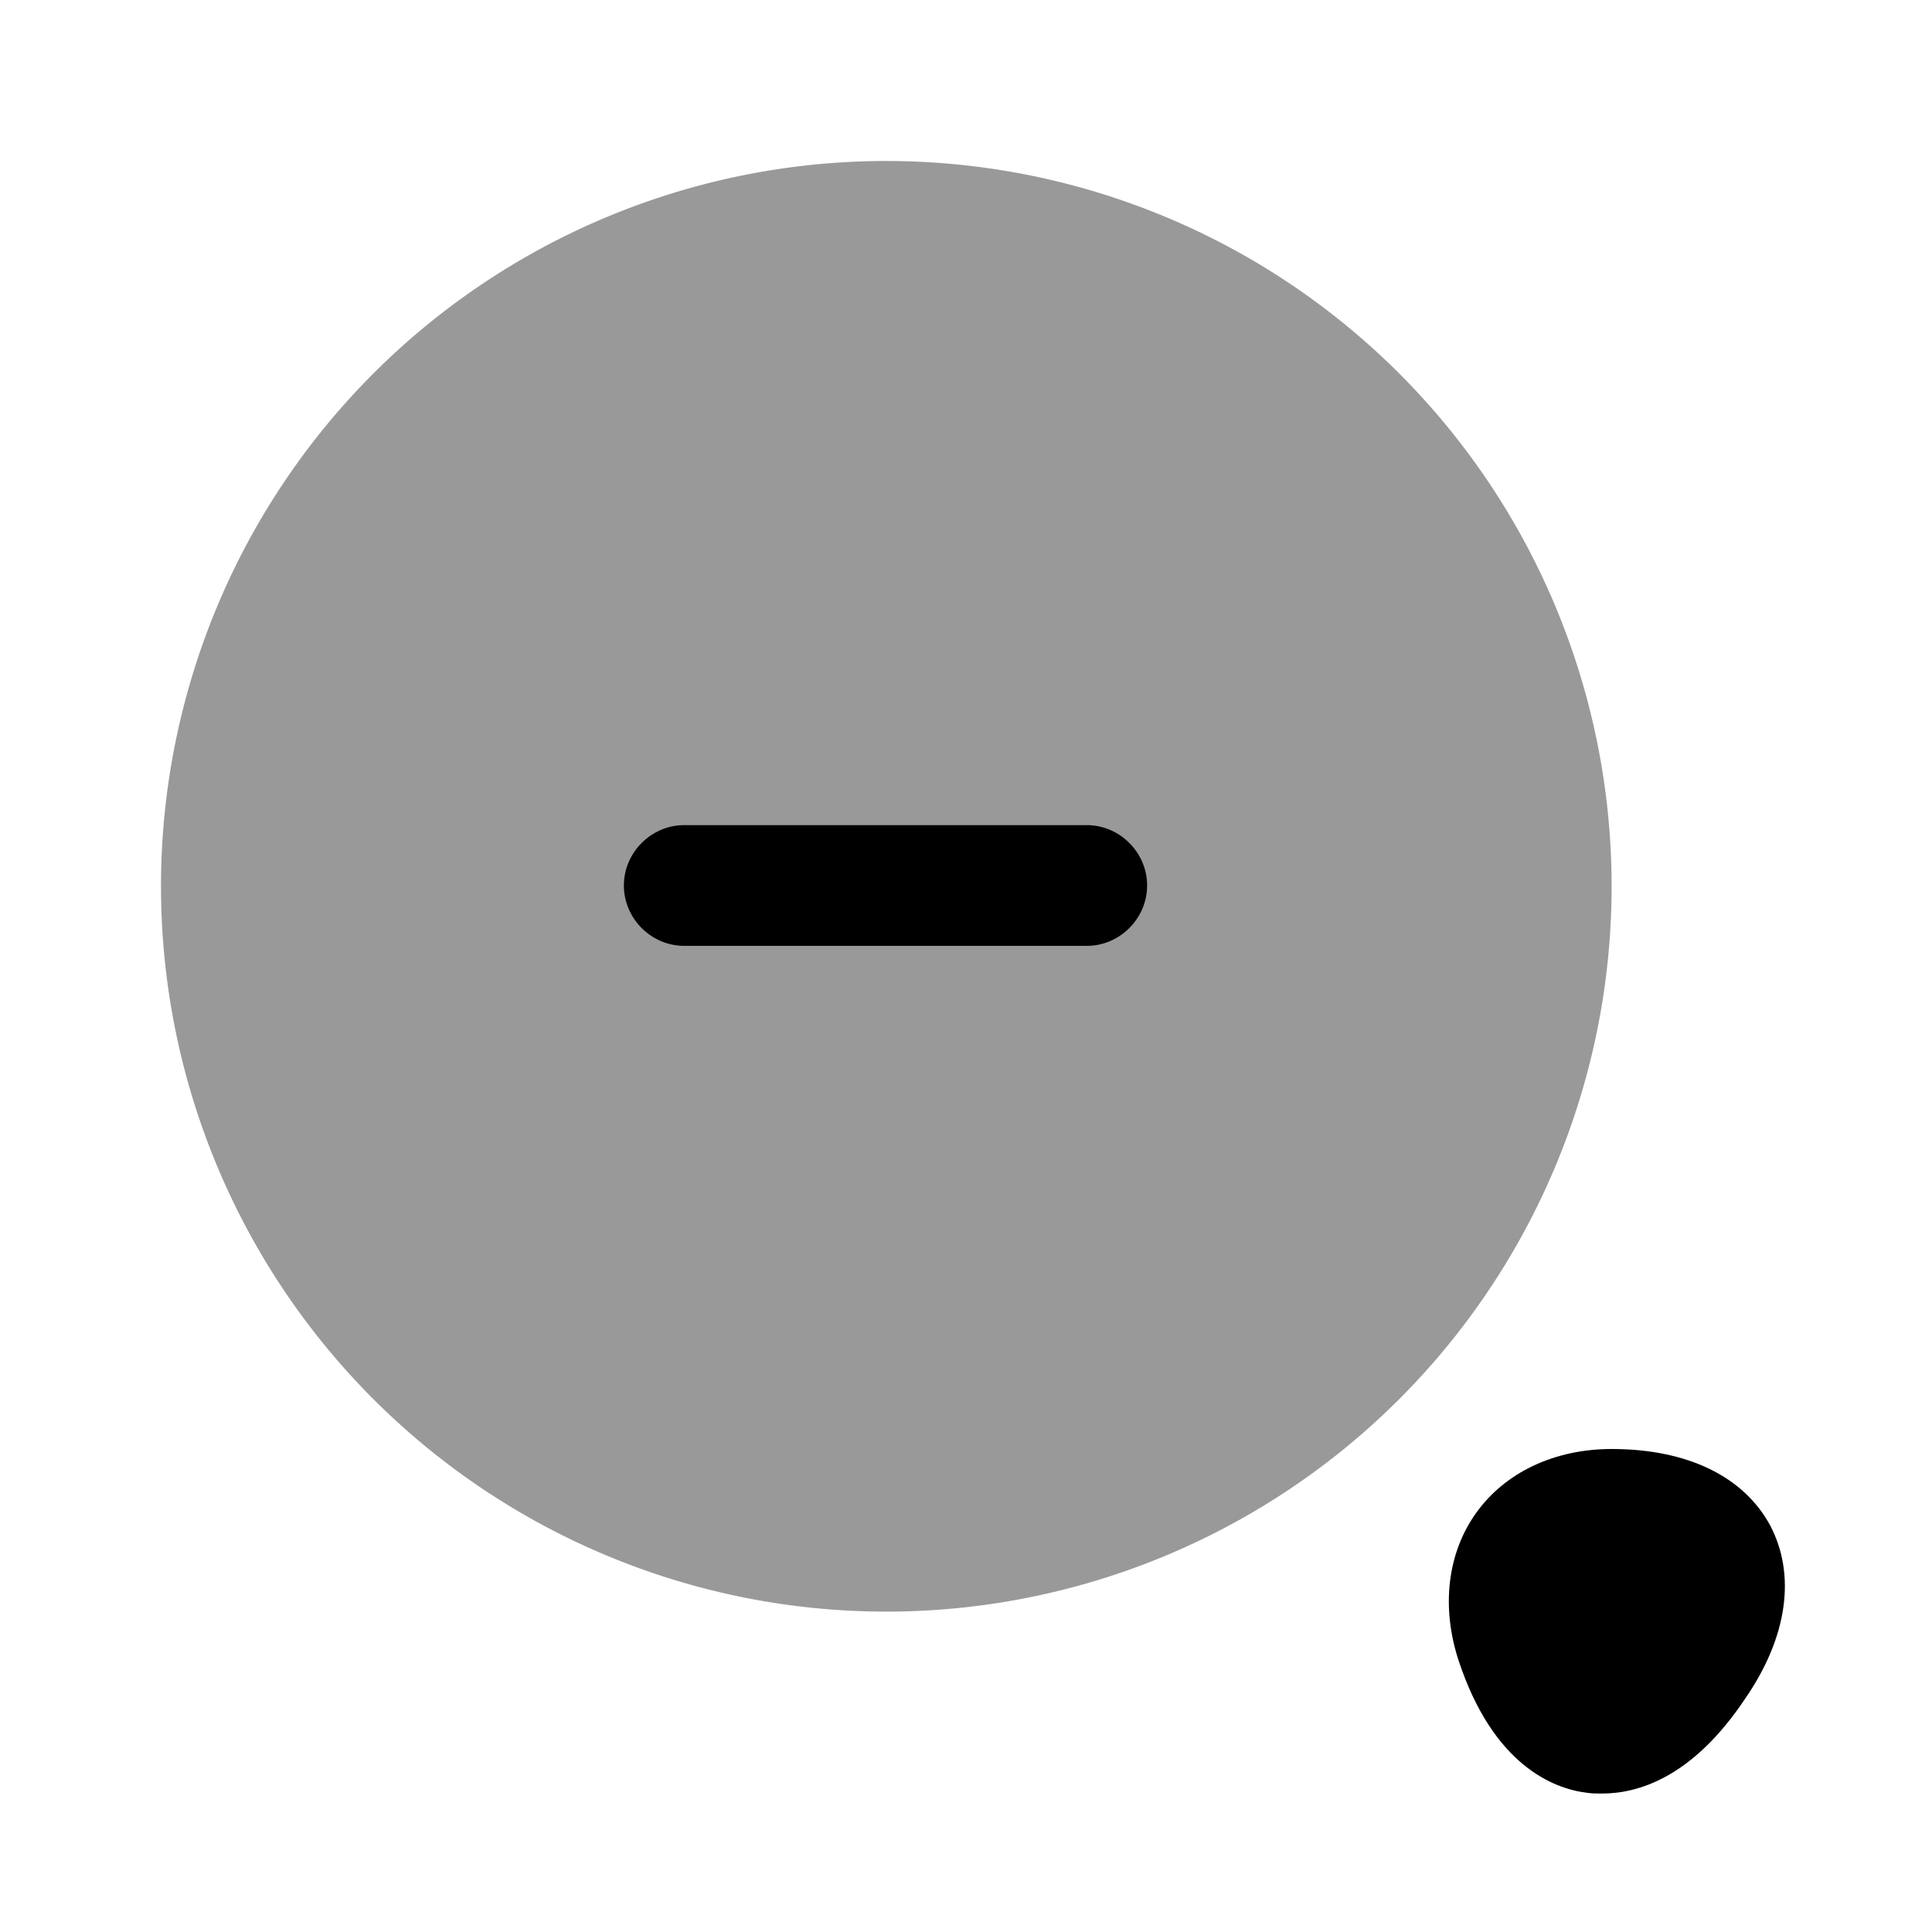
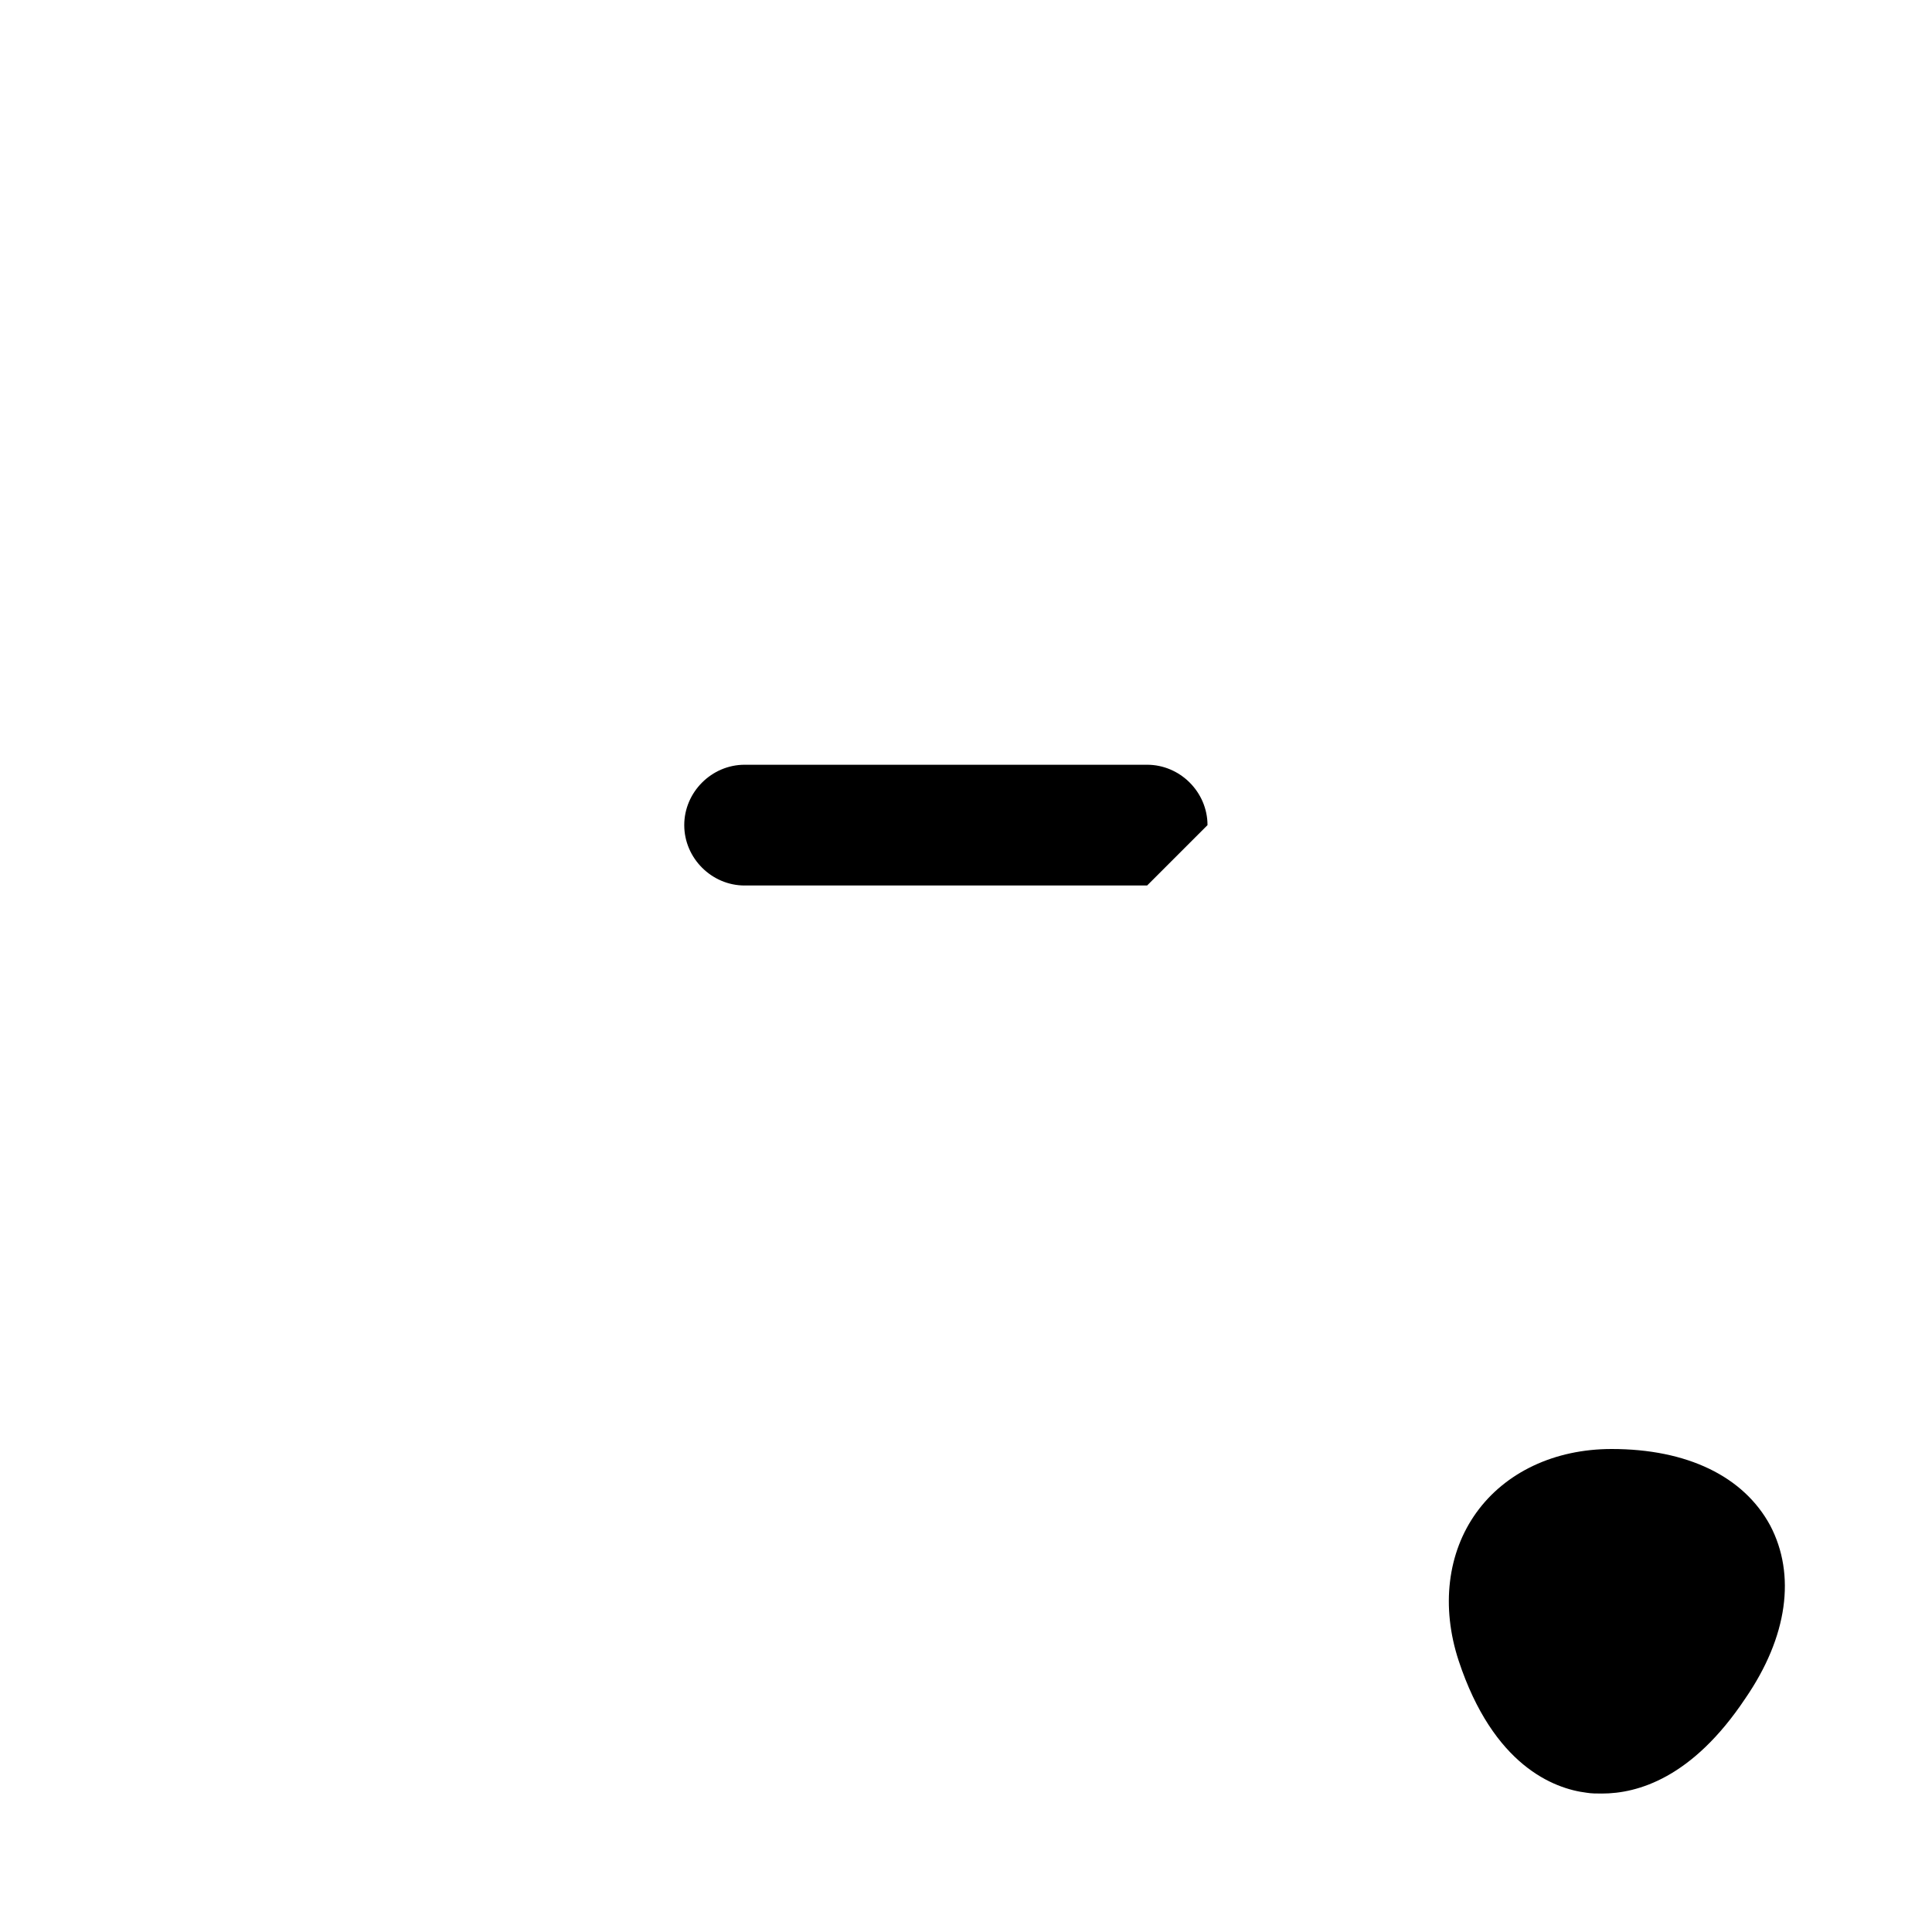
<svg xmlns="http://www.w3.org/2000/svg" viewBox="0 0 24 24" fill="currentColor" aria-hidden="true">
-   <path d="M11.01 20.02a9.01 9.01 0 100-18.02 9.01 9.01 0 000 18.02z" opacity=".4" />
-   <path d="M14.25 11c0 .41-.34.75-.75.75h-5c-.41 0-.75-.34-.75-.75s.34-.75.75-.75h5c.41 0 .75.34.75.75zM21.99 18.95c-.33-.61-1.03-.95-1.97-.95-.71 0-1.32.29-1.68.79-.36.5-.44 1.17-.22 1.84.43 1.3 1.18 1.59 1.59 1.64.06.01.12.01.19.01.44 0 1.12-.19 1.78-1.18.53-.77.63-1.54.31-2.15z" />
+   <path d="M14.25 11h-5c-.41 0-.75-.34-.75-.75s.34-.75.75-.75h5c.41 0 .75.34.75.75zM21.99 18.95c-.33-.61-1.03-.95-1.97-.95-.71 0-1.32.29-1.68.79-.36.5-.44 1.17-.22 1.84.43 1.3 1.18 1.59 1.59 1.64.06.01.12.01.19.01.44 0 1.12-.19 1.78-1.18.53-.77.63-1.54.31-2.15z" />
</svg>